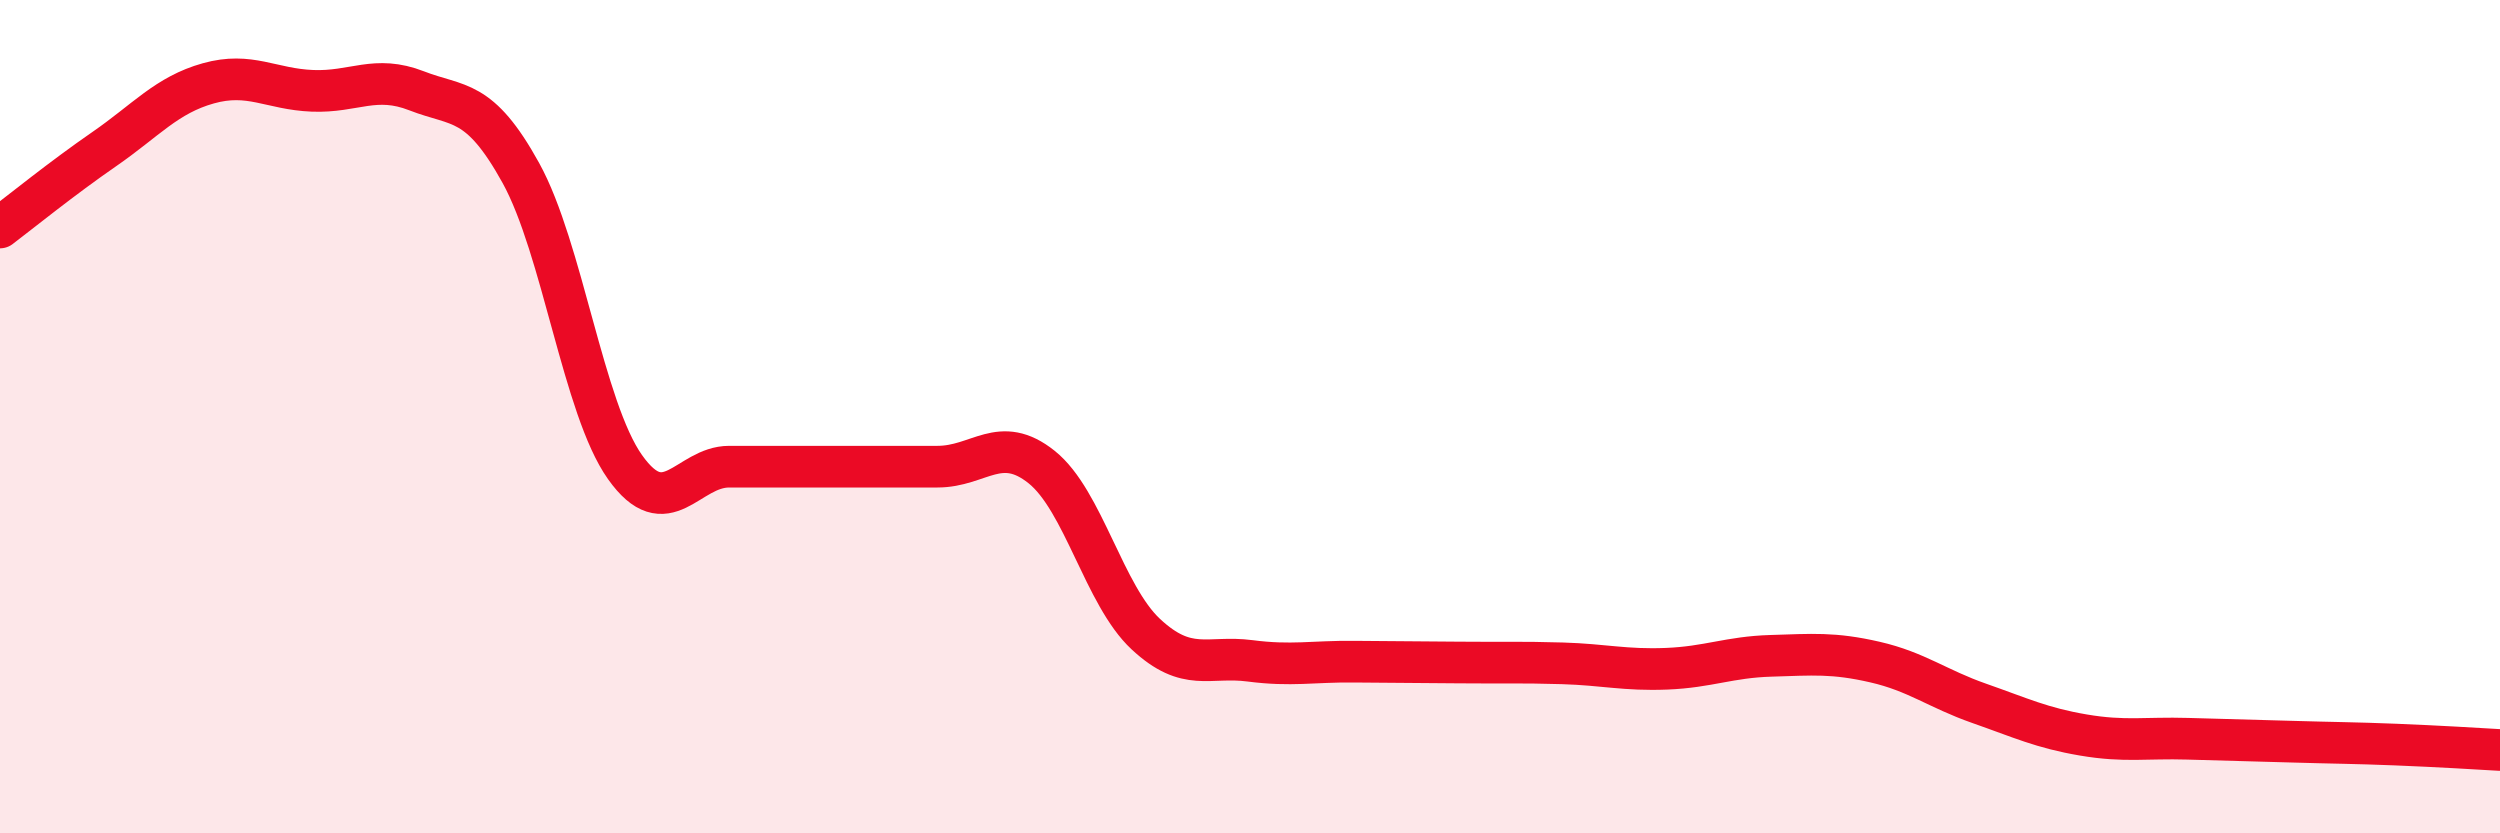
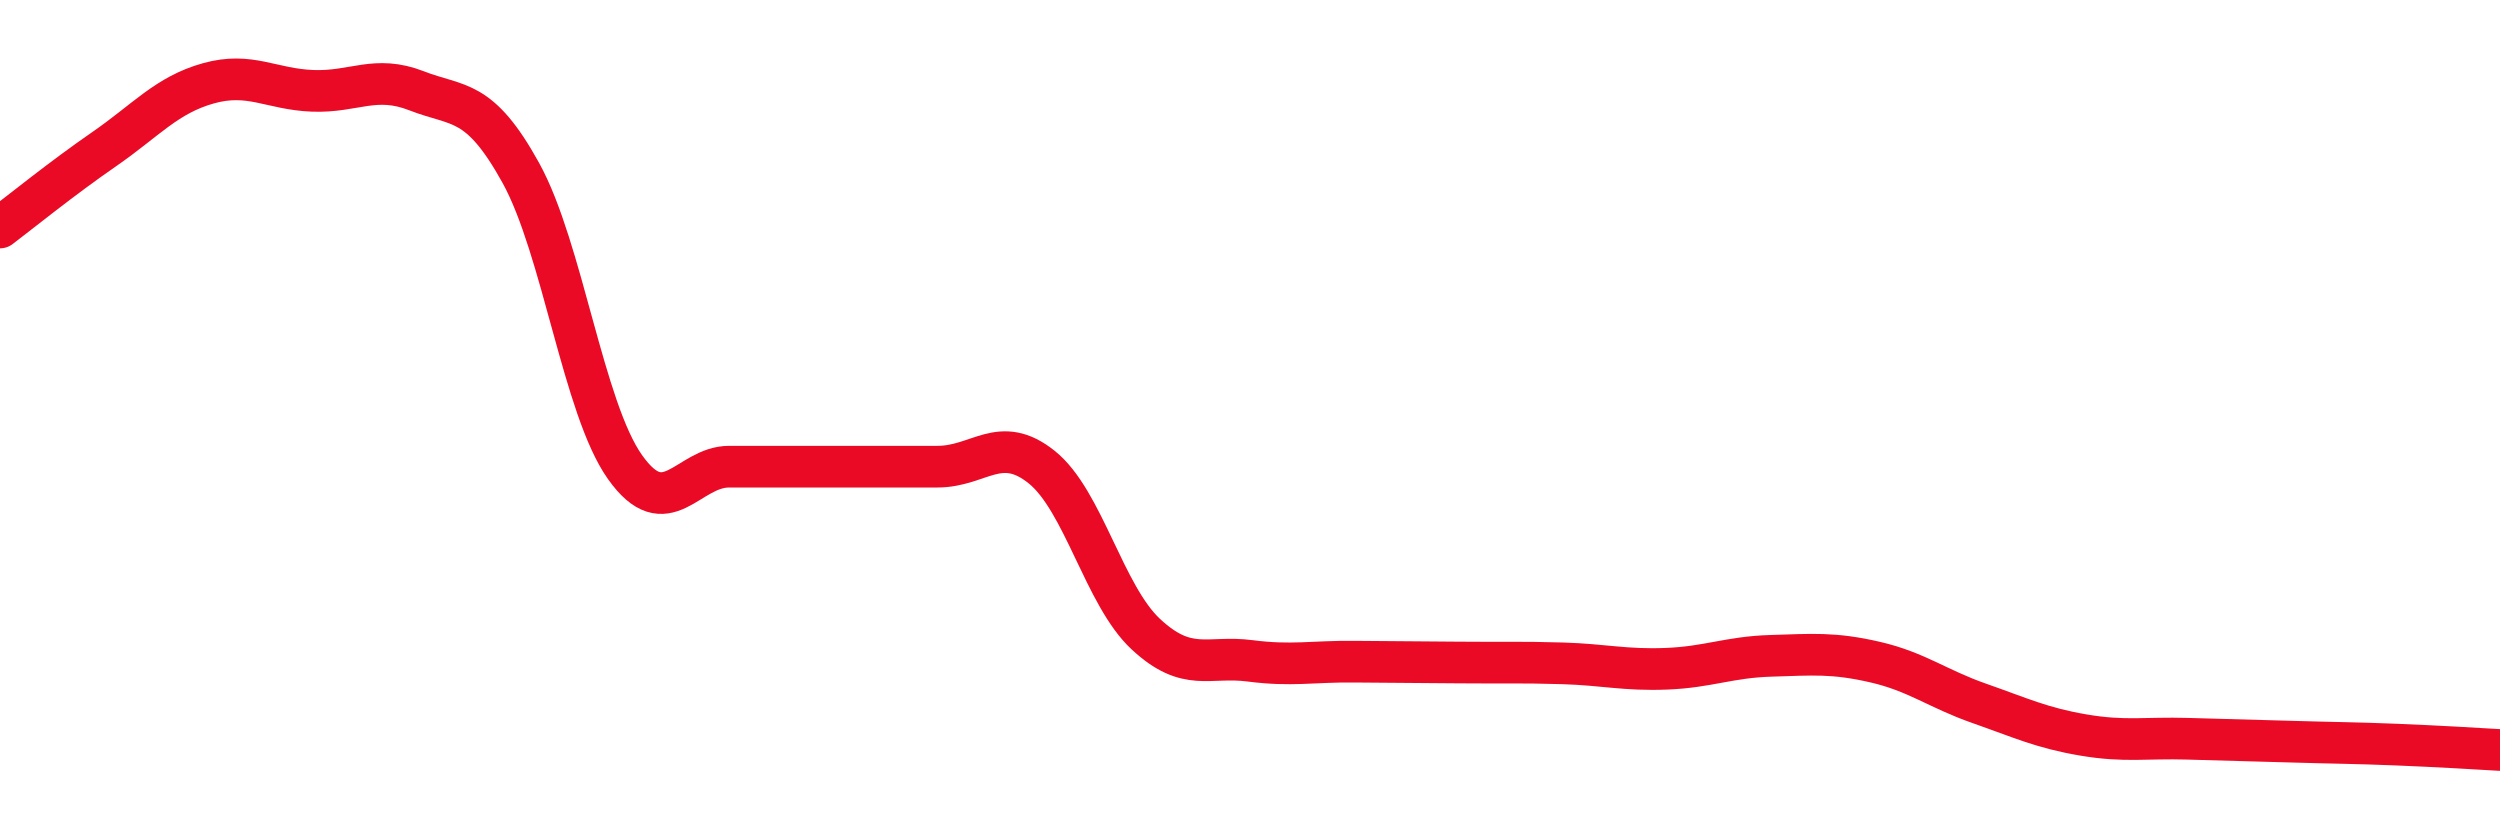
<svg xmlns="http://www.w3.org/2000/svg" width="60" height="20" viewBox="0 0 60 20">
-   <path d="M 0,5.46 C 0.5,5.08 1.5,4.27 2.5,3.58 C 3.5,2.89 4,2.28 5,2 C 6,1.72 6.5,2.14 7.5,2.18 C 8.5,2.22 9,1.79 10,2.18 C 11,2.57 11.5,2.34 12.5,4.15 C 13.5,5.96 14,9.8 15,11.21 C 16,12.62 16.5,11.2 17.5,11.2 C 18.5,11.2 19,11.2 20,11.2 C 21,11.2 21.5,11.2 22.5,11.2 C 23.5,11.2 24,10.41 25,11.21 C 26,12.01 26.5,14.29 27.5,15.22 C 28.5,16.15 29,15.73 30,15.86 C 31,15.99 31.5,15.87 32.5,15.88 C 33.5,15.89 34,15.89 35,15.9 C 36,15.91 36.5,15.89 37.5,15.92 C 38.5,15.95 39,16.09 40,16.05 C 41,16.01 41.5,15.77 42.5,15.74 C 43.5,15.71 44,15.66 45,15.89 C 46,16.12 46.5,16.53 47.5,16.88 C 48.5,17.23 49,17.47 50,17.64 C 51,17.81 51.5,17.7 52.5,17.73 C 53.5,17.76 54,17.77 55,17.8 C 56,17.83 56.5,17.83 57.5,17.87 C 58.5,17.91 59.5,17.97 60,18L60 20L0 20Z" fill="#EB0A25" opacity="0.1" stroke-linecap="round" stroke-linejoin="round" />
  <path d="M 0,5.46 C 0.5,5.08 1.5,4.27 2.5,3.58 C 3.5,2.89 4,2.28 5,2 C 6,1.72 6.5,2.14 7.5,2.18 C 8.5,2.22 9,1.79 10,2.18 C 11,2.57 11.5,2.34 12.5,4.15 C 13.5,5.96 14,9.8 15,11.21 C 16,12.62 16.5,11.2 17.5,11.2 C 18.5,11.2 19,11.2 20,11.2 C 21,11.2 21.5,11.2 22.5,11.2 C 23.5,11.2 24,10.41 25,11.21 C 26,12.01 26.5,14.29 27.5,15.22 C 28.5,16.15 29,15.73 30,15.86 C 31,15.99 31.5,15.87 32.5,15.88 C 33.5,15.89 34,15.89 35,15.9 C 36,15.91 36.5,15.89 37.5,15.92 C 38.5,15.95 39,16.09 40,16.05 C 41,16.01 41.5,15.77 42.5,15.74 C 43.5,15.71 44,15.66 45,15.89 C 46,16.12 46.5,16.53 47.5,16.88 C 48.5,17.23 49,17.47 50,17.64 C 51,17.81 51.5,17.7 52.5,17.73 C 53.5,17.76 54,17.77 55,17.8 C 56,17.83 56.5,17.83 57.5,17.87 C 58.5,17.91 59.5,17.97 60,18" stroke="#EB0A25" stroke-width="1" fill="none" stroke-linecap="round" stroke-linejoin="round" />
</svg>